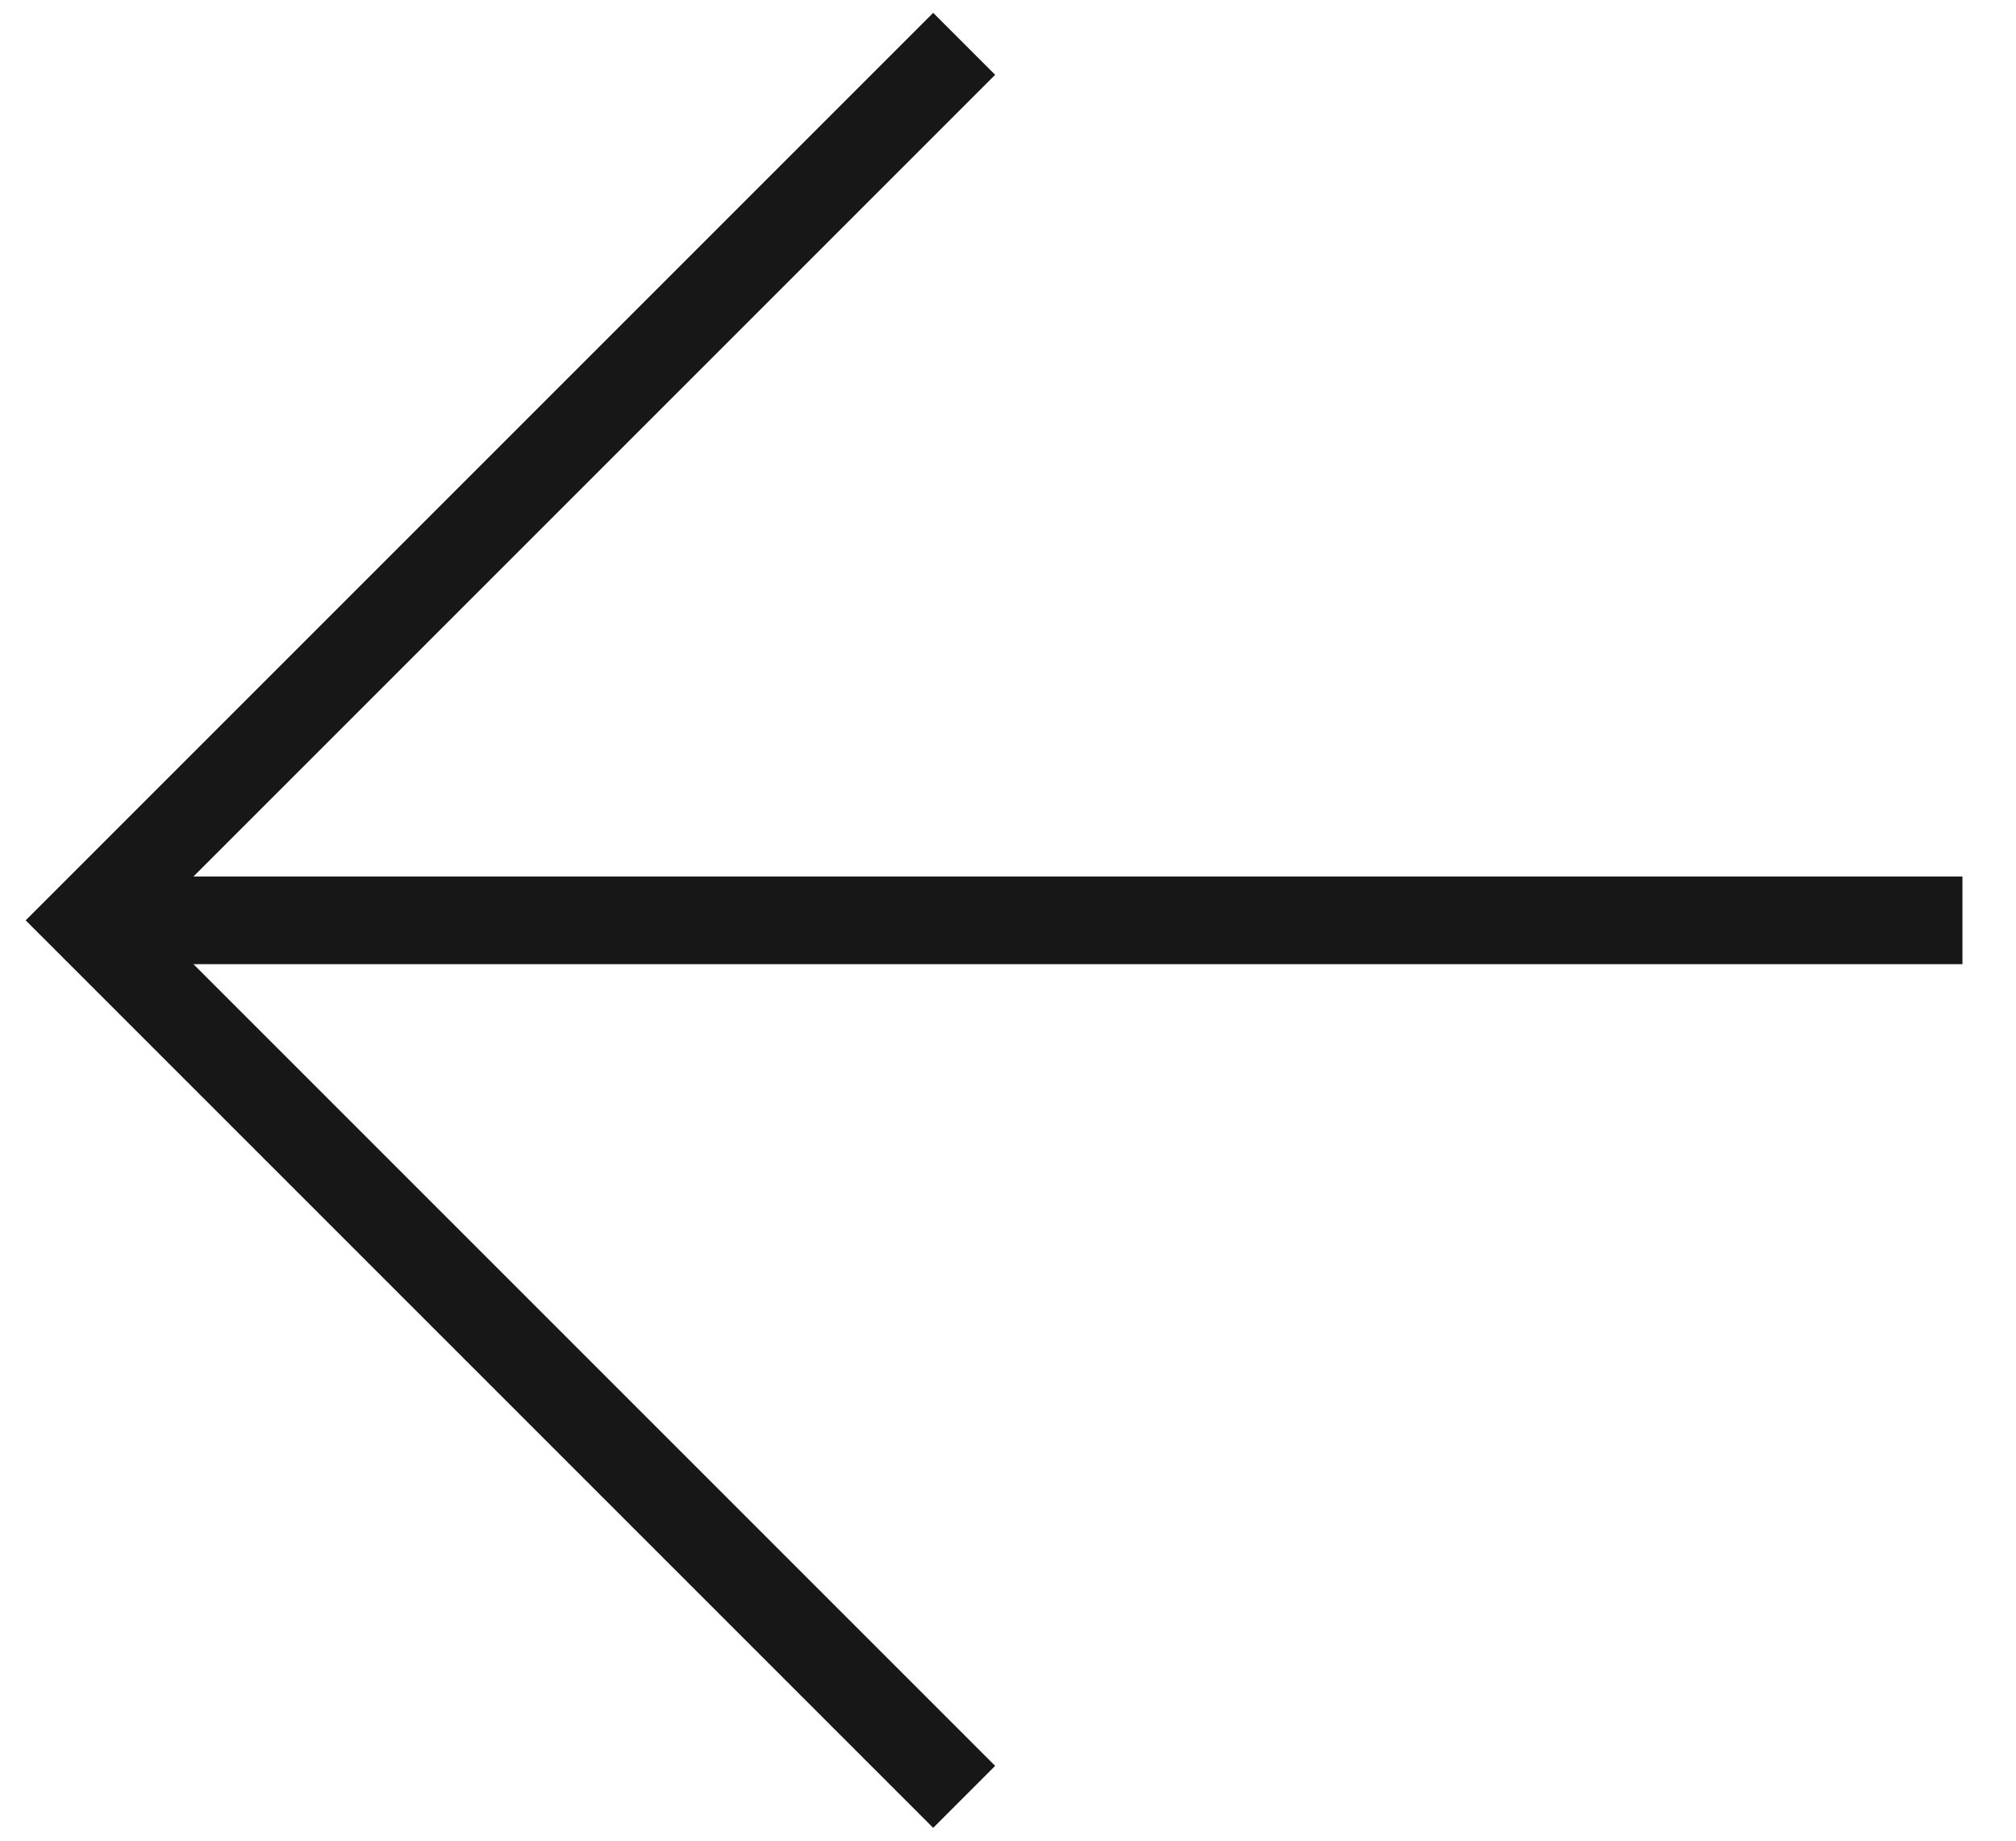
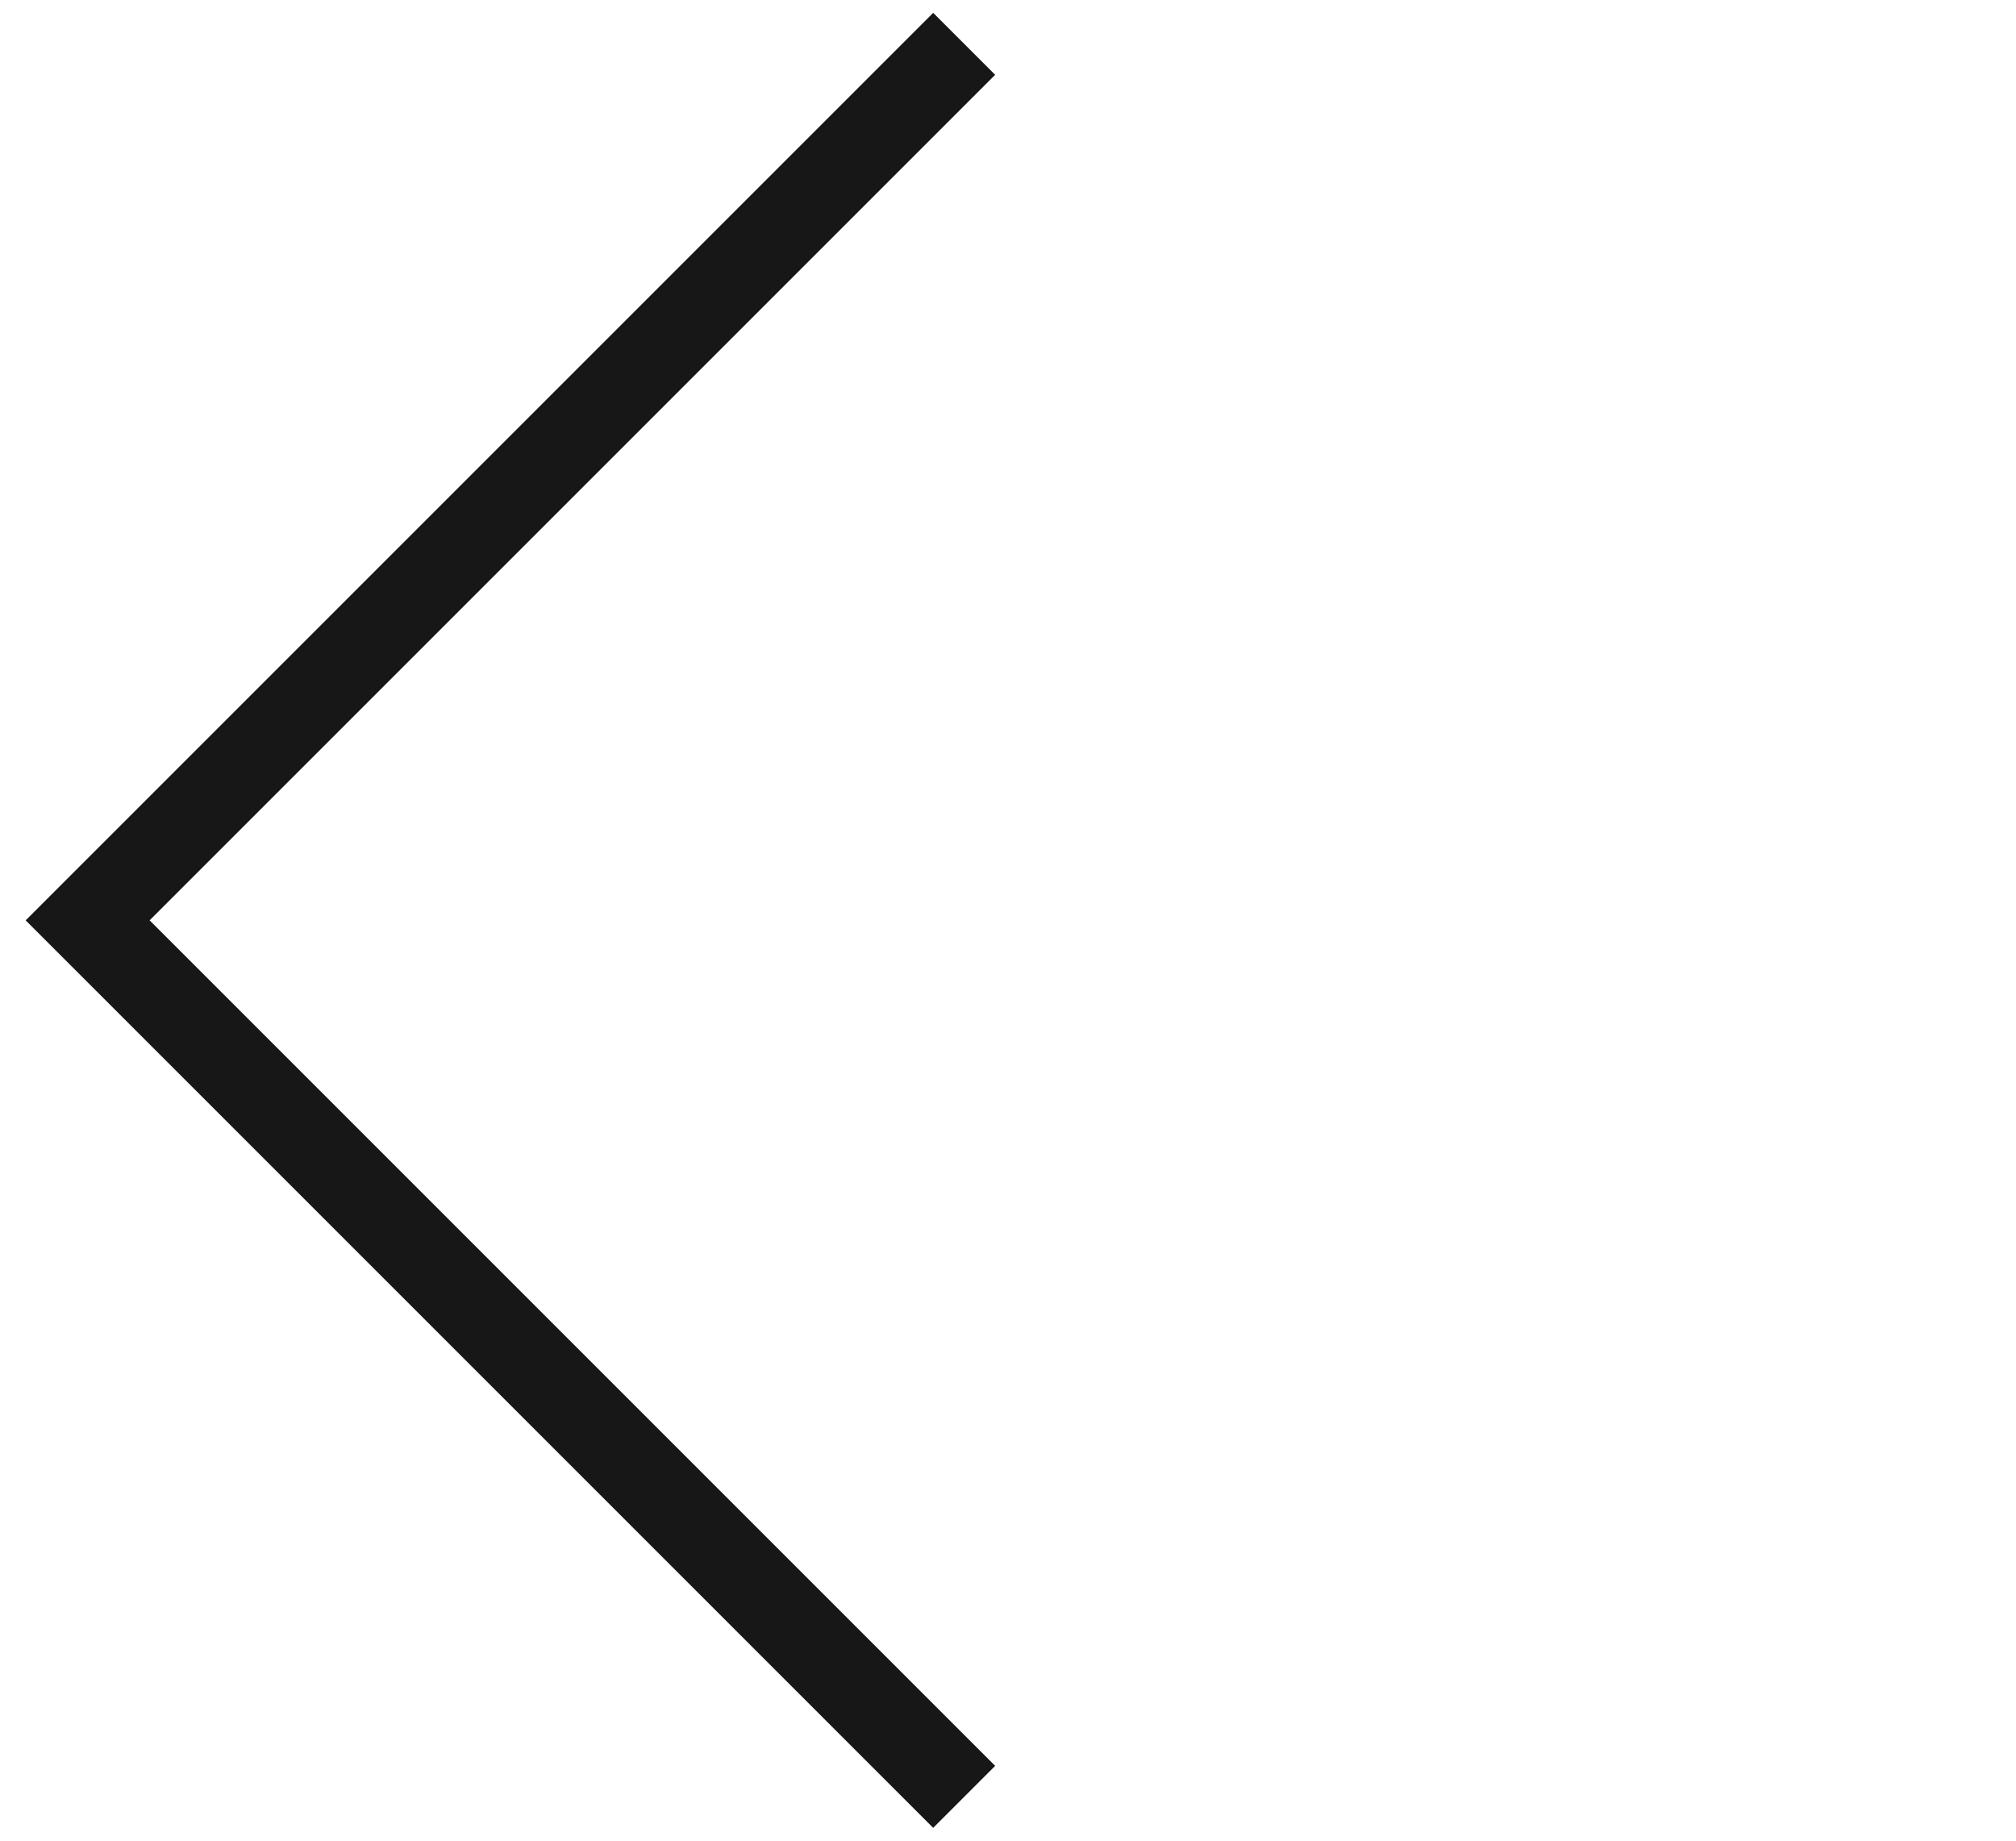
<svg xmlns="http://www.w3.org/2000/svg" width="23" height="21" viewBox="0 0 23 21" fill="none">
-   <path d="M1 10.5L22.389 10.5" stroke="#171717" />
  <path d="M11 0.5L1 10.5L11 20.5" stroke="#171717" />
</svg>